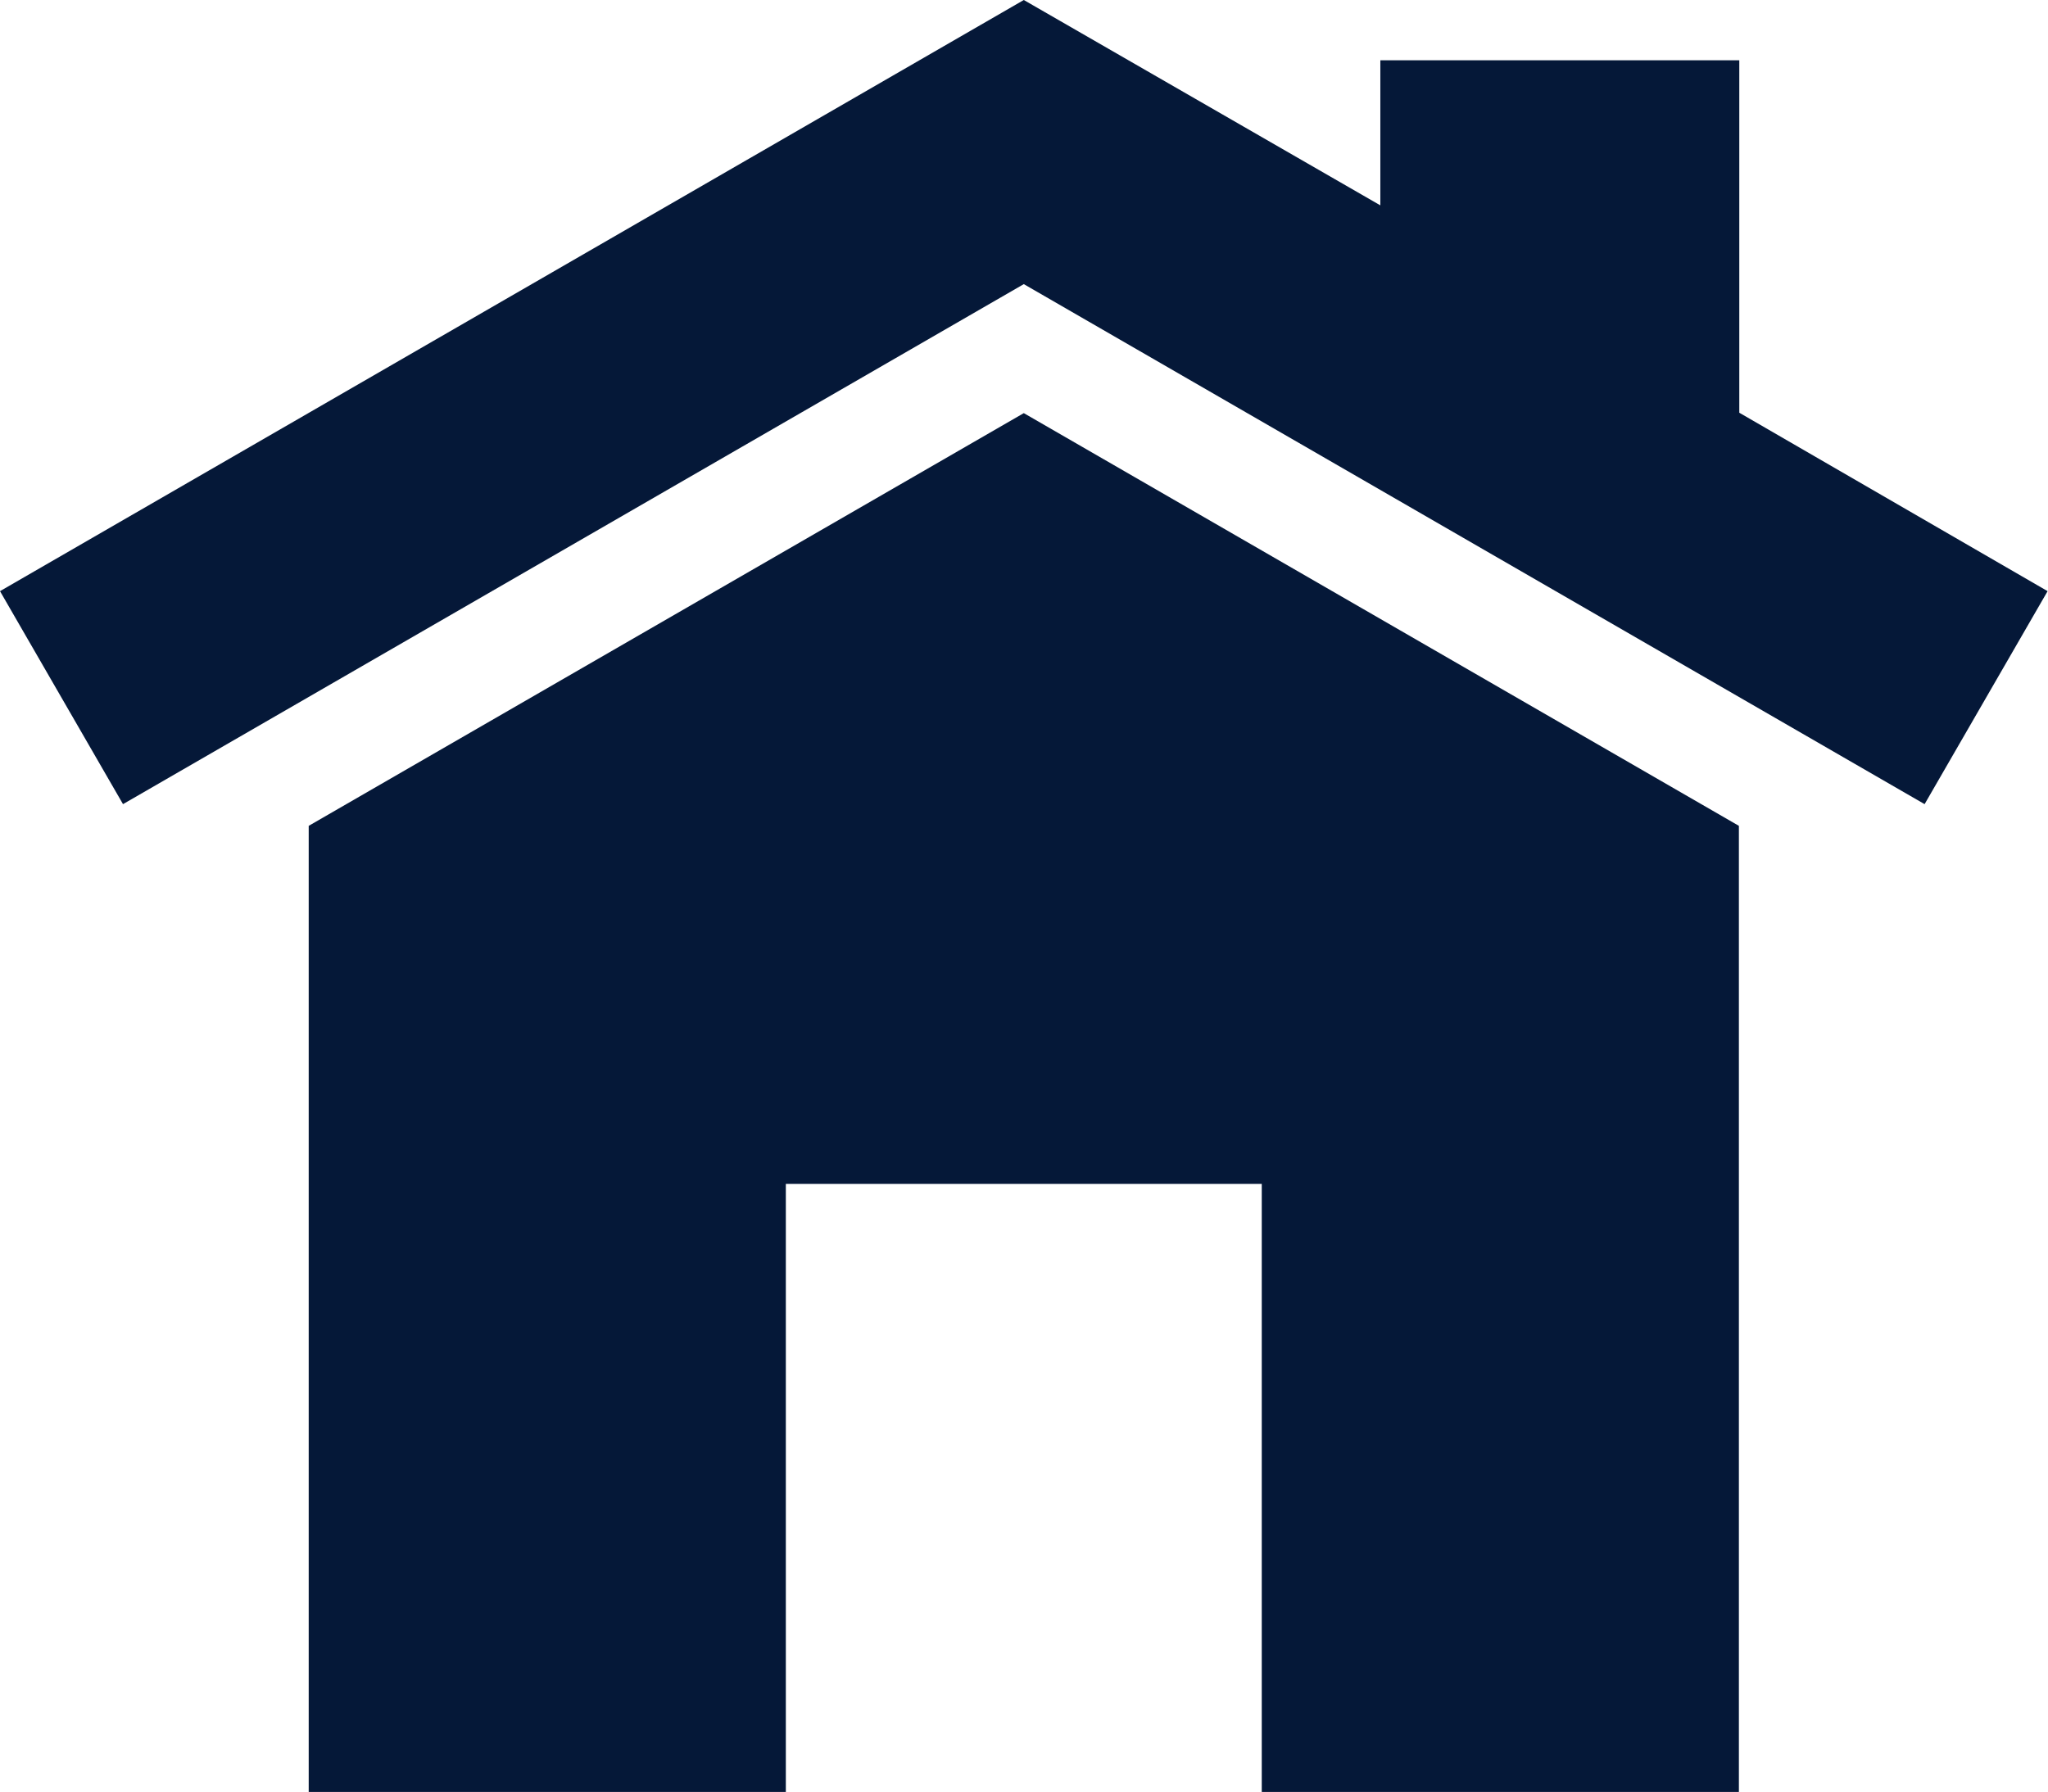
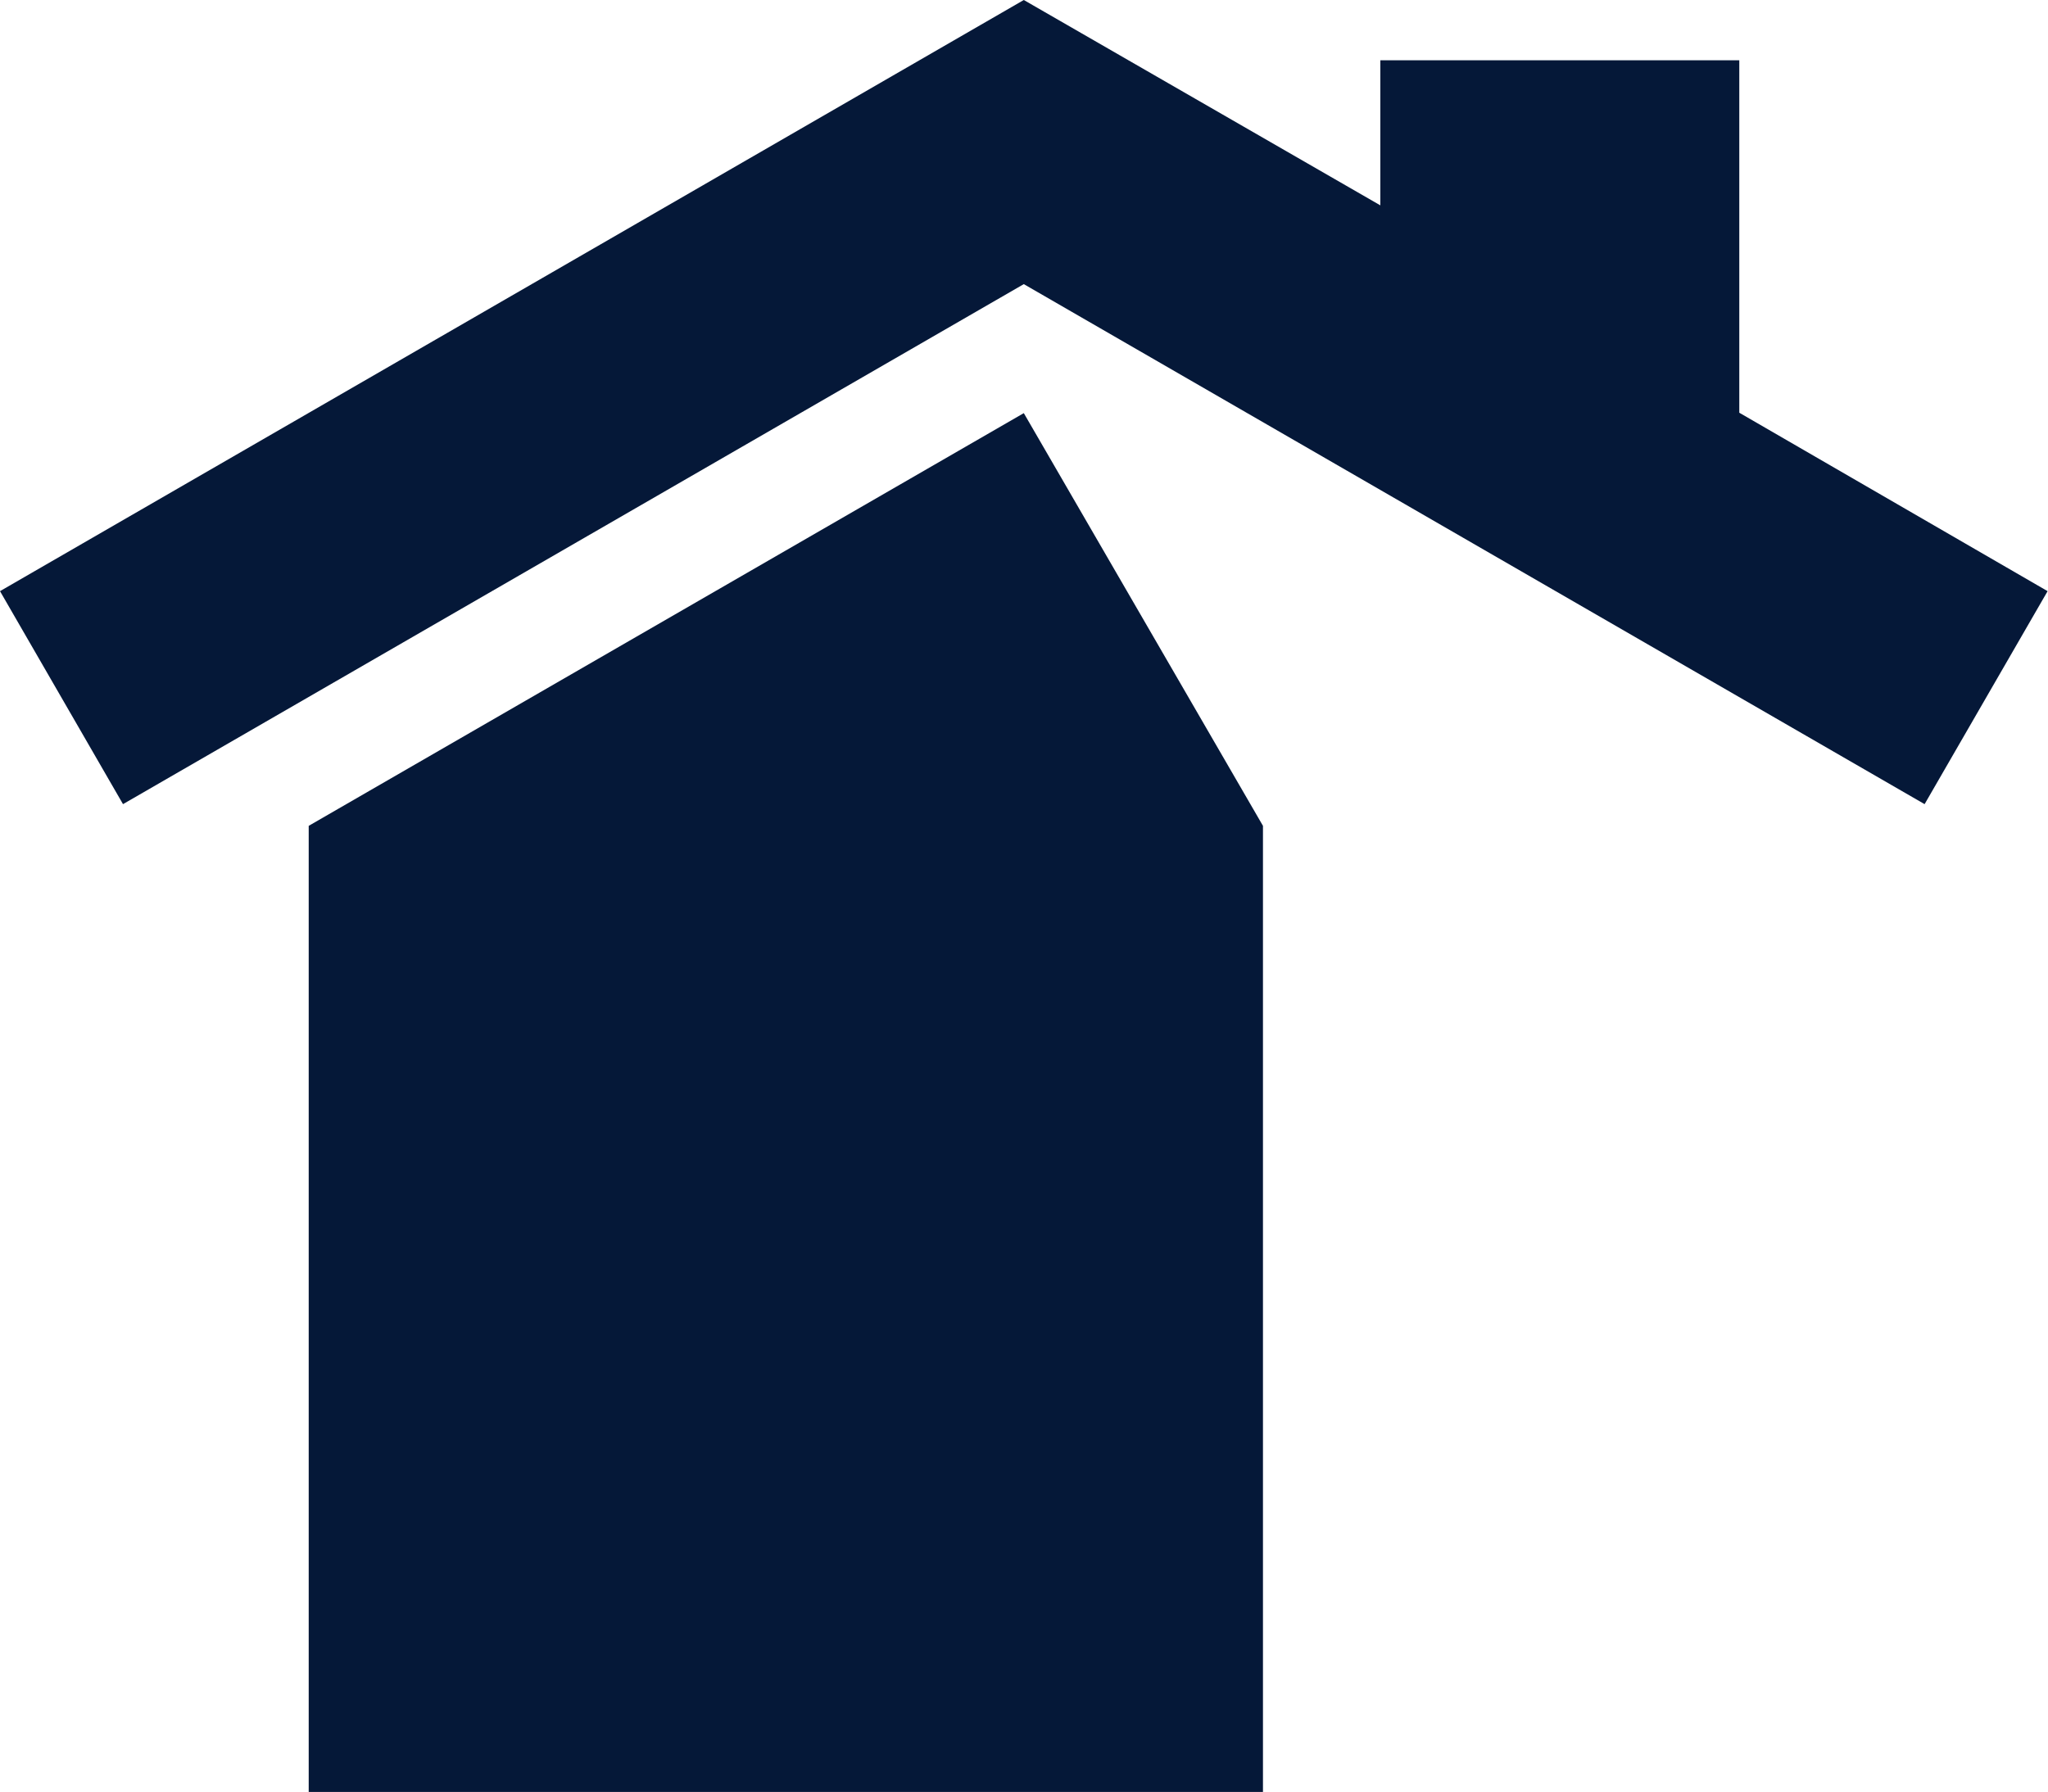
<svg xmlns="http://www.w3.org/2000/svg" version="1.1" id="Layer_1" x="0px" y="0px" viewBox="0 0 50.95 44.59" style="enable-background:new 0 0 50.95 44.59;" xml:space="preserve">
  <style type="text/css">
	.st0{fill:#051838;}
</style>
-   <path class="st0" d="M7.68,20.55v24.04h11.87V29.46h11.84v15.13h11.87V20.55L25.47,10.28L7.68,20.55z M43.27,10.27V1.5h-8.93v3.61  L25.47,0L0,14.71l3.06,5.3L25.47,7.07l22.41,12.94l3.06-5.3L43.27,10.27z" />
+   <path class="st0" d="M7.68,20.55v24.04h11.87V29.46v15.13h11.87V20.55L25.47,10.28L7.68,20.55z M43.27,10.27V1.5h-8.93v3.61  L25.47,0L0,14.71l3.06,5.3L25.47,7.07l22.41,12.94l3.06-5.3L43.27,10.27z" />
</svg>